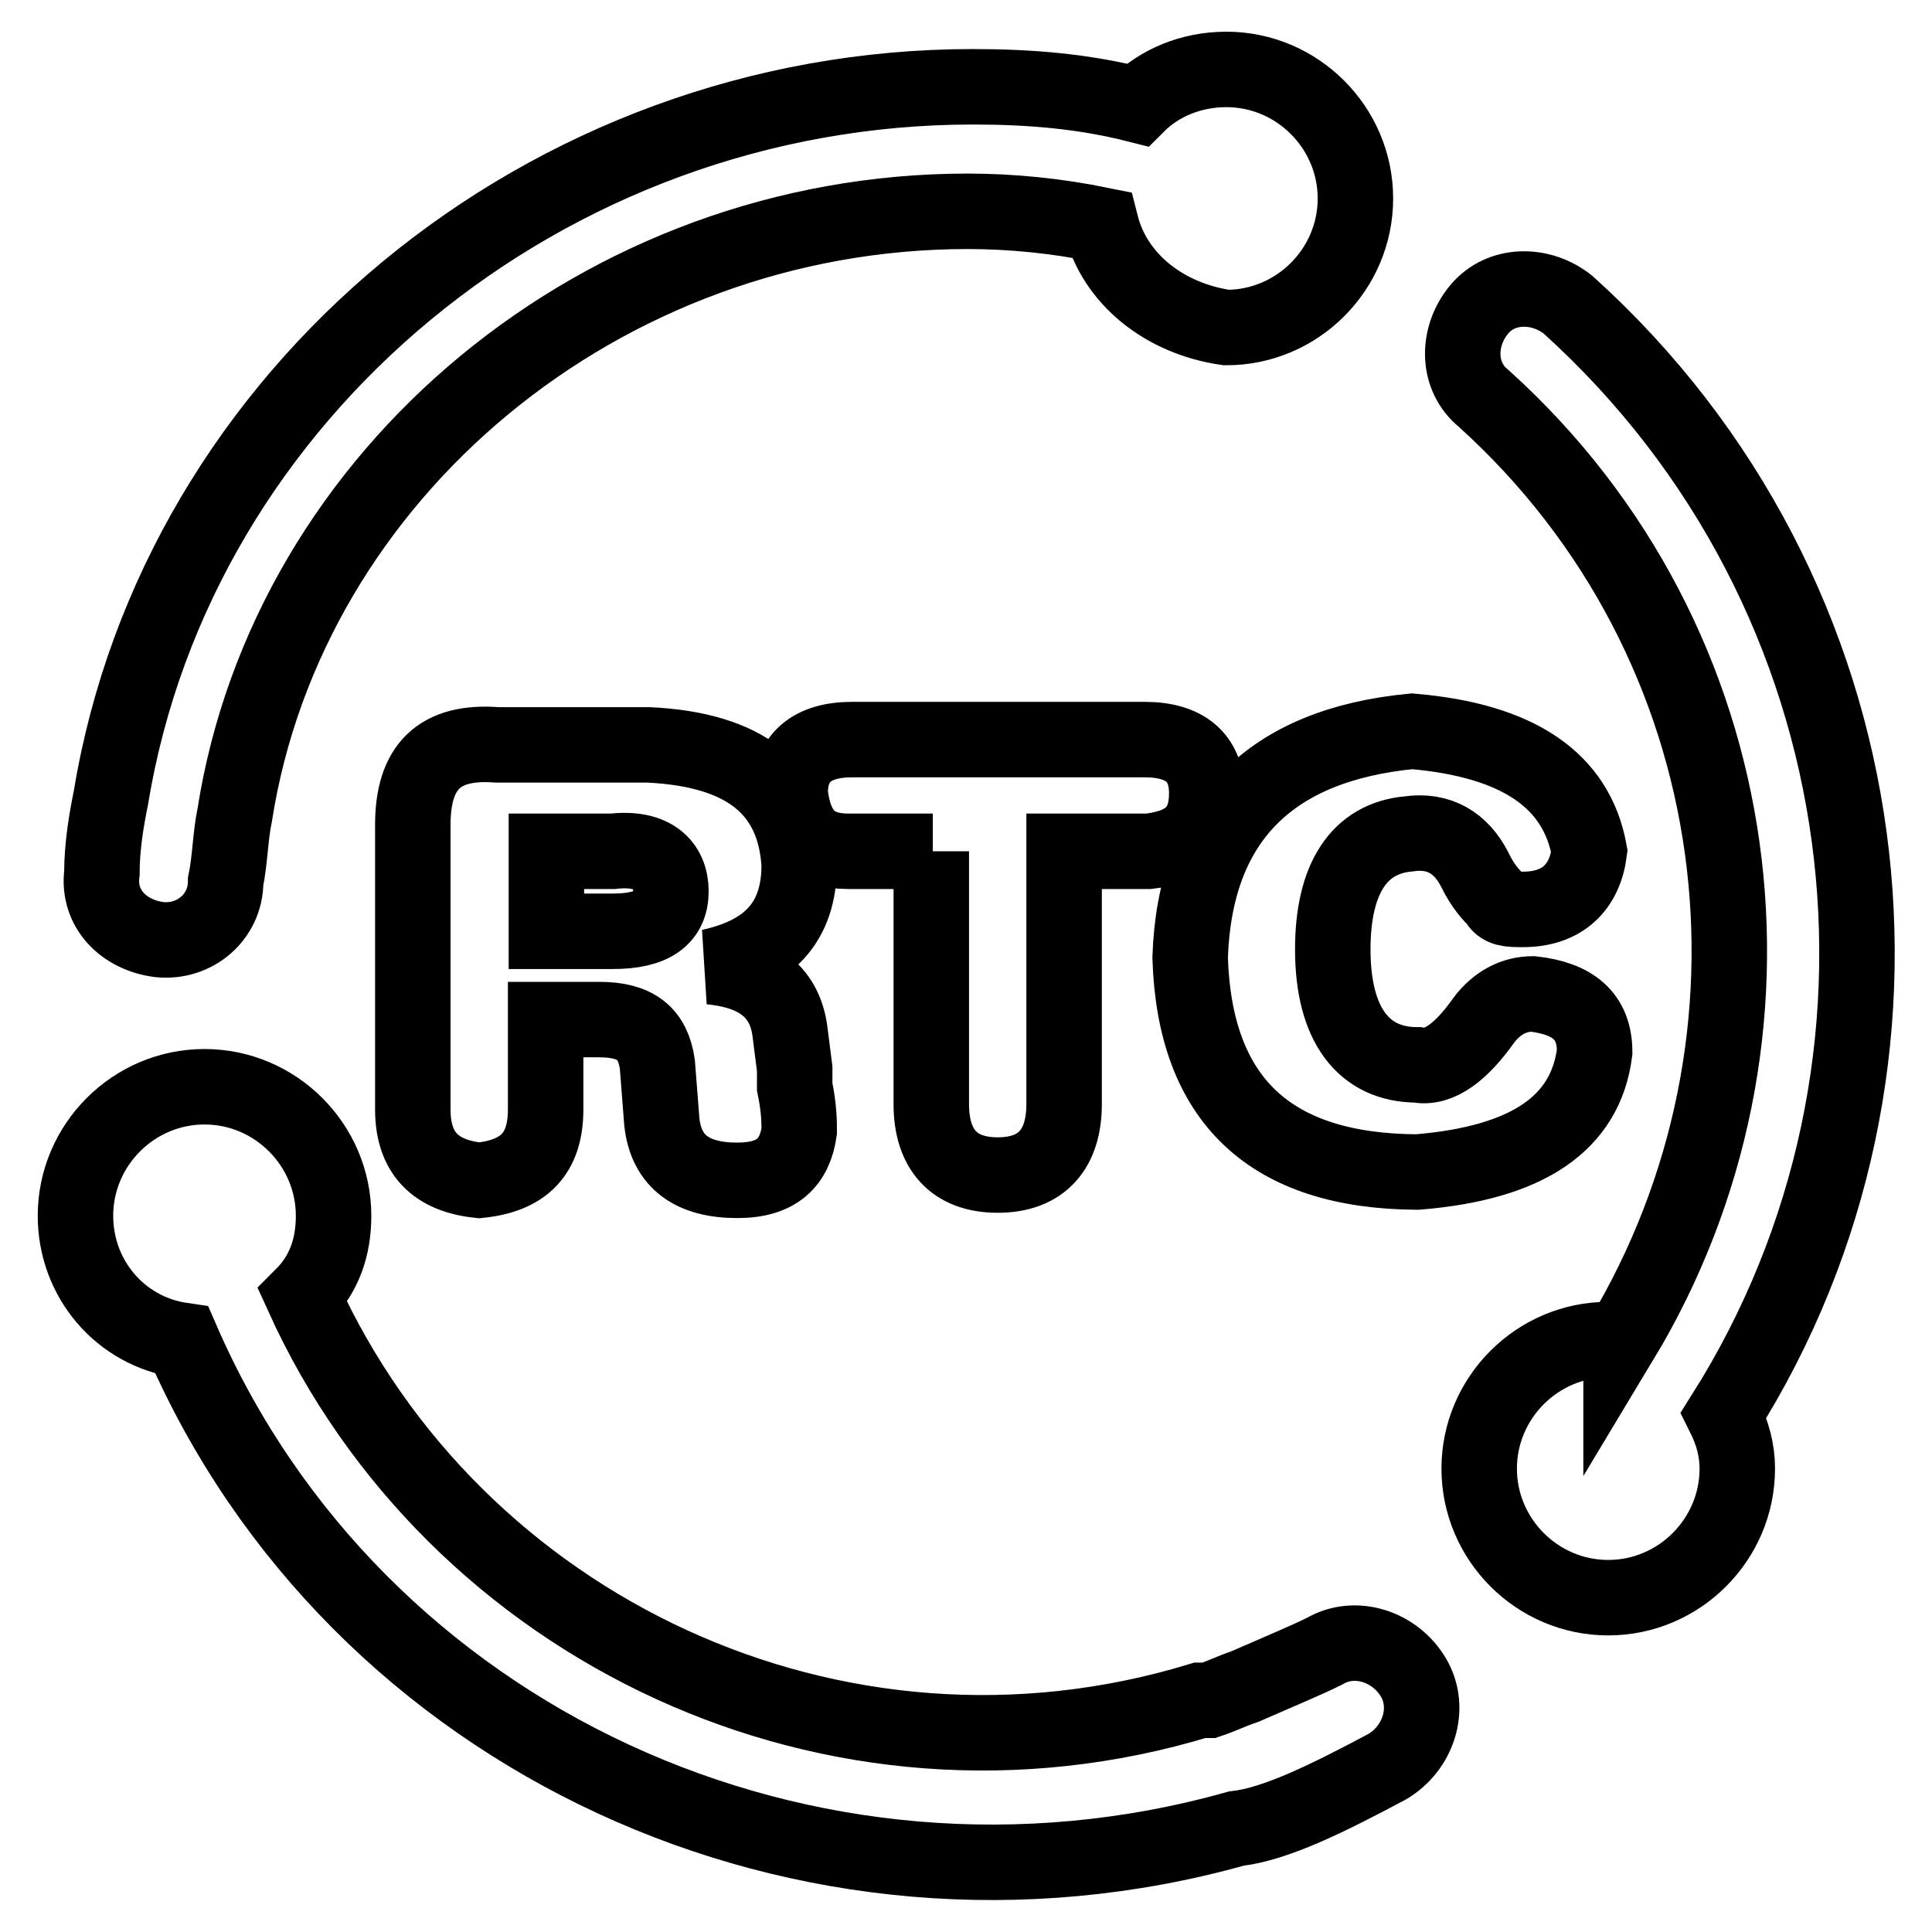
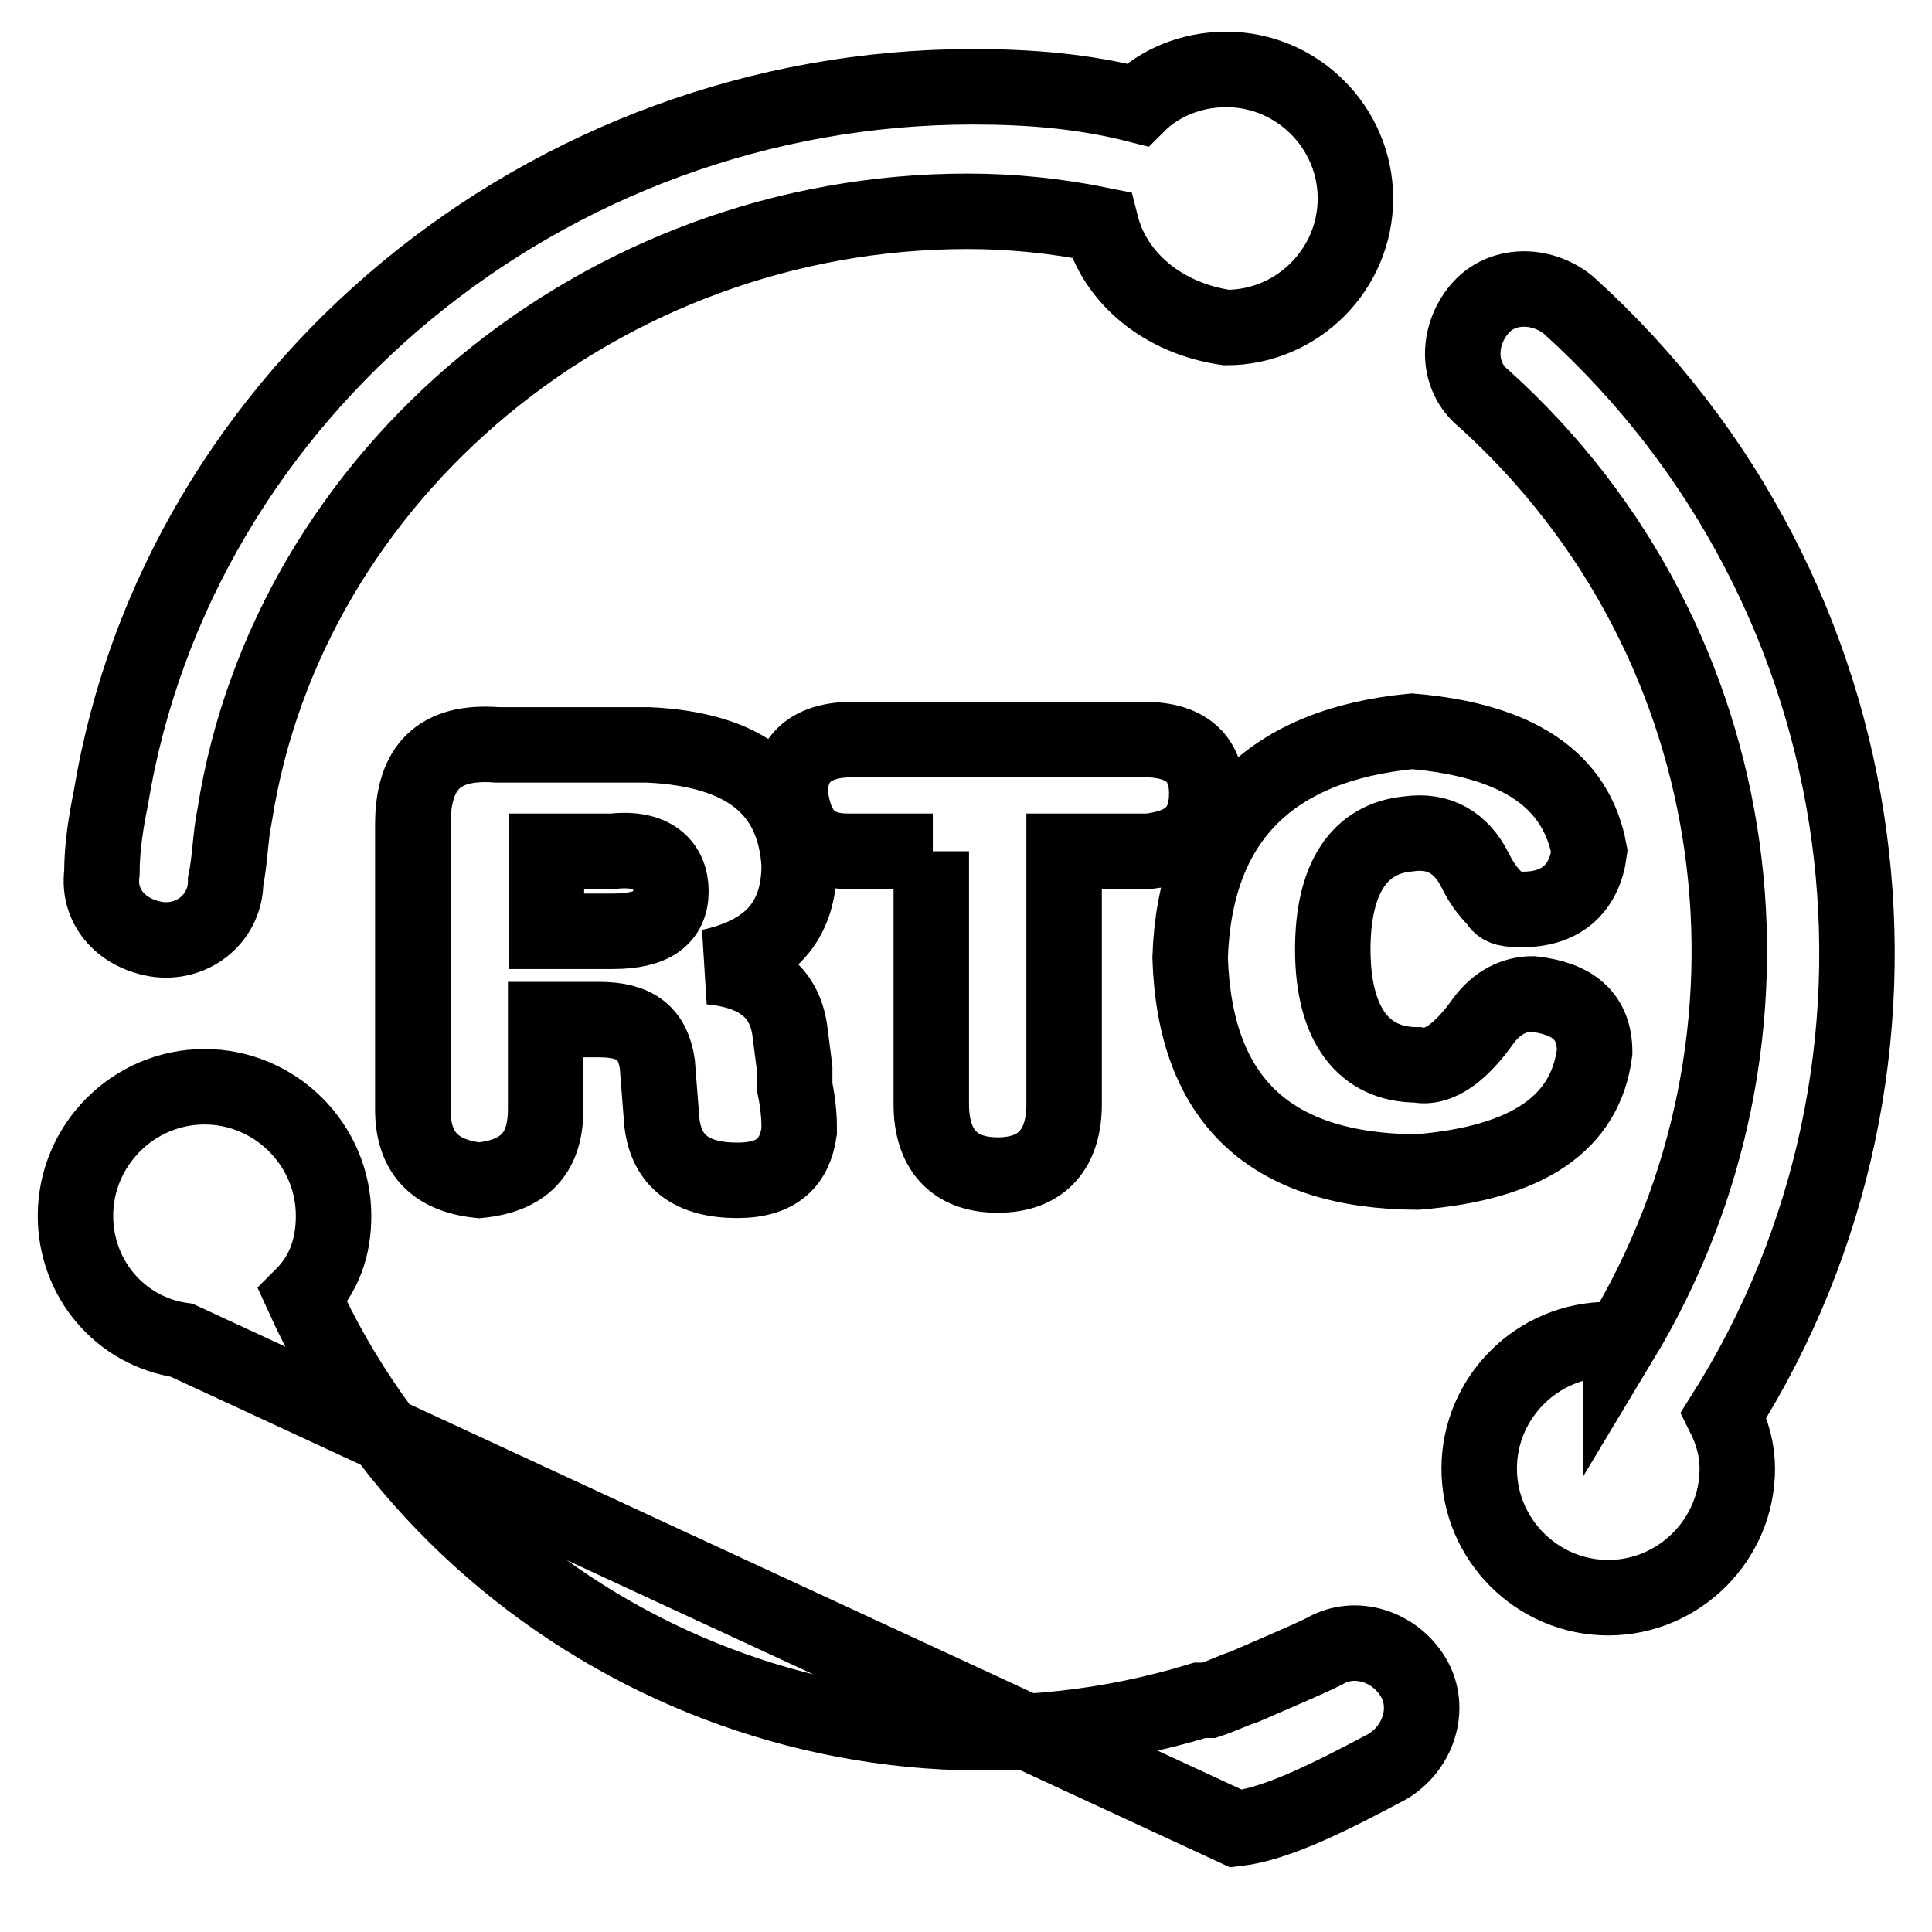
<svg xmlns="http://www.w3.org/2000/svg" version="1.1" x="0px" y="0px" viewBox="0 0 256 256" enable-background="new 0 0 256 256" xml:space="preserve">
  <g>
-     <path stroke-width="10" fill-opacity="0" stroke="#000000" d="M24.1,177.6c-8.2-1.2-14.1-8.2-14.1-16.5c0-9.4,7.7-17.1,17.1-17.1c9.4,0,17.1,7.7,17.1,17.1 c0,4.1-1.2,7.7-4.1,10.6c20,44.1,70.6,68.3,118.9,53.6h1.2c1.8-0.6,2.9-1.2,4.7-1.8c4.1-1.8,8.2-3.5,10.6-4.7 c4.1-2.4,9.4-0.6,11.8,3.5s0.6,9.4-3.5,11.8c-7.7,4.1-14.7,7.6-20,8.2C107.1,258.2,47.1,230.5,24.1,177.6z M214.8,177.6 c24.1-40,17.7-92.4-18.2-124.8C193,49.9,193,44.6,196,41c2.9-3.5,8.2-3.5,11.8-0.6c42.4,38.3,50,100.6,20.6,147.1 c1.2,2.4,1.8,4.7,1.8,7.1c0,9.4-7.7,17.1-17.1,17.1S196,204,196,194.6s7.7-17.1,17.1-17.1H214.8L214.8,177.6z M145.9,29.8 c-5.9-1.2-11.8-1.8-17.7-1.8c-48.3,0-90,34.7-97.1,80c-0.6,2.9-0.6,5.9-1.2,8.8c0,4.7-4.1,8.2-8.8,7.7c-4.7-0.6-8.2-4.1-7.6-8.8 c0-3.5,0.6-7.1,1.2-10c8.8-53.6,57.7-94.2,114.2-94.2c7.7,0,14.7,0.6,21.8,2.4c2.9-2.9,7.1-4.7,11.8-4.7c9.4,0,17.1,7.7,17.1,17.1 s-7.7,17.1-17.1,17.1C154.2,42.2,147.7,36.9,145.9,29.8z M54.7,147v-37.7c0-7.7,3.5-11.2,11.2-10.6h20c12.9,0.6,19.4,5.9,20,15.9 c0,7.7-4.1,11.8-11.8,13.5c6.5,0.6,10,3.5,10.6,8.8l0.6,4.7v2.4c0.6,2.9,0.6,4.7,0.6,5.9c-0.6,4.1-2.9,6.5-8.2,6.5 c-5.9,0-9.4-2.4-10-7.7l-0.6-7.7c-0.6-4.1-2.9-5.9-7.7-5.9h-7.1V147c0,5.9-2.9,8.8-8.8,9.4C57.7,155.8,54.7,152.8,54.7,147 L54.7,147z M72.4,123.4h8.8c5.3,0,7.7-1.8,7.7-5.3s-2.4-5.9-7.7-5.3h-8.8V123.4z M123.6,112.8h-11.2c-4.7,0-7.1-2.4-7.7-7.7 c0-4.7,2.9-7.1,8.2-7.1h38.8c5.3,0,8.2,2.4,8.2,7.1s-2.4,7.1-7.7,7.7h-11.2v33.5c0,5.9-2.9,9.4-8.8,9.4c-5.9,0-8.8-3.5-8.8-9.4 V112.8L123.6,112.8z M157.7,126.9c0.6-18.2,10.6-28.2,29.4-30c14.1,1.2,21.8,6.5,23.5,15.9c-0.6,4.7-3.5,7.7-8.8,7.7 c-1.8,0-2.9,0-3.5-1.2c-0.6-0.6-1.8-1.8-2.9-4.1c-1.8-3.5-4.7-5.3-8.8-4.7c-6.5,0.6-10,5.9-10,15.3c0,10,4.1,15.3,11.2,15.3 c2.9,0.6,5.9-1.8,8.8-5.9c1.8-2.4,4.1-3.5,6.5-3.5c5.3,0.6,8.2,2.9,8.2,7.7c-1.2,9.4-8.8,14.7-23.5,15.9 C168.3,155.2,158.3,145.8,157.7,126.9z" />
+     <path stroke-width="10" fill-opacity="0" stroke="#000000" d="M24.1,177.6c-8.2-1.2-14.1-8.2-14.1-16.5c0-9.4,7.7-17.1,17.1-17.1c9.4,0,17.1,7.7,17.1,17.1 c0,4.1-1.2,7.7-4.1,10.6c20,44.1,70.6,68.3,118.9,53.6h1.2c1.8-0.6,2.9-1.2,4.7-1.8c4.1-1.8,8.2-3.5,10.6-4.7 c4.1-2.4,9.4-0.6,11.8,3.5s0.6,9.4-3.5,11.8c-7.7,4.1-14.7,7.6-20,8.2z M214.8,177.6 c24.1-40,17.7-92.4-18.2-124.8C193,49.9,193,44.6,196,41c2.9-3.5,8.2-3.5,11.8-0.6c42.4,38.3,50,100.6,20.6,147.1 c1.2,2.4,1.8,4.7,1.8,7.1c0,9.4-7.7,17.1-17.1,17.1S196,204,196,194.6s7.7-17.1,17.1-17.1H214.8L214.8,177.6z M145.9,29.8 c-5.9-1.2-11.8-1.8-17.7-1.8c-48.3,0-90,34.7-97.1,80c-0.6,2.9-0.6,5.9-1.2,8.8c0,4.7-4.1,8.2-8.8,7.7c-4.7-0.6-8.2-4.1-7.6-8.8 c0-3.5,0.6-7.1,1.2-10c8.8-53.6,57.7-94.2,114.2-94.2c7.7,0,14.7,0.6,21.8,2.4c2.9-2.9,7.1-4.7,11.8-4.7c9.4,0,17.1,7.7,17.1,17.1 s-7.7,17.1-17.1,17.1C154.2,42.2,147.7,36.9,145.9,29.8z M54.7,147v-37.7c0-7.7,3.5-11.2,11.2-10.6h20c12.9,0.6,19.4,5.9,20,15.9 c0,7.7-4.1,11.8-11.8,13.5c6.5,0.6,10,3.5,10.6,8.8l0.6,4.7v2.4c0.6,2.9,0.6,4.7,0.6,5.9c-0.6,4.1-2.9,6.5-8.2,6.5 c-5.9,0-9.4-2.4-10-7.7l-0.6-7.7c-0.6-4.1-2.9-5.9-7.7-5.9h-7.1V147c0,5.9-2.9,8.8-8.8,9.4C57.7,155.8,54.7,152.8,54.7,147 L54.7,147z M72.4,123.4h8.8c5.3,0,7.7-1.8,7.7-5.3s-2.4-5.9-7.7-5.3h-8.8V123.4z M123.6,112.8h-11.2c-4.7,0-7.1-2.4-7.7-7.7 c0-4.7,2.9-7.1,8.2-7.1h38.8c5.3,0,8.2,2.4,8.2,7.1s-2.4,7.1-7.7,7.7h-11.2v33.5c0,5.9-2.9,9.4-8.8,9.4c-5.9,0-8.8-3.5-8.8-9.4 V112.8L123.6,112.8z M157.7,126.9c0.6-18.2,10.6-28.2,29.4-30c14.1,1.2,21.8,6.5,23.5,15.9c-0.6,4.7-3.5,7.7-8.8,7.7 c-1.8,0-2.9,0-3.5-1.2c-0.6-0.6-1.8-1.8-2.9-4.1c-1.8-3.5-4.7-5.3-8.8-4.7c-6.5,0.6-10,5.9-10,15.3c0,10,4.1,15.3,11.2,15.3 c2.9,0.6,5.9-1.8,8.8-5.9c1.8-2.4,4.1-3.5,6.5-3.5c5.3,0.6,8.2,2.9,8.2,7.7c-1.2,9.4-8.8,14.7-23.5,15.9 C168.3,155.2,158.3,145.8,157.7,126.9z" />
  </g>
</svg>